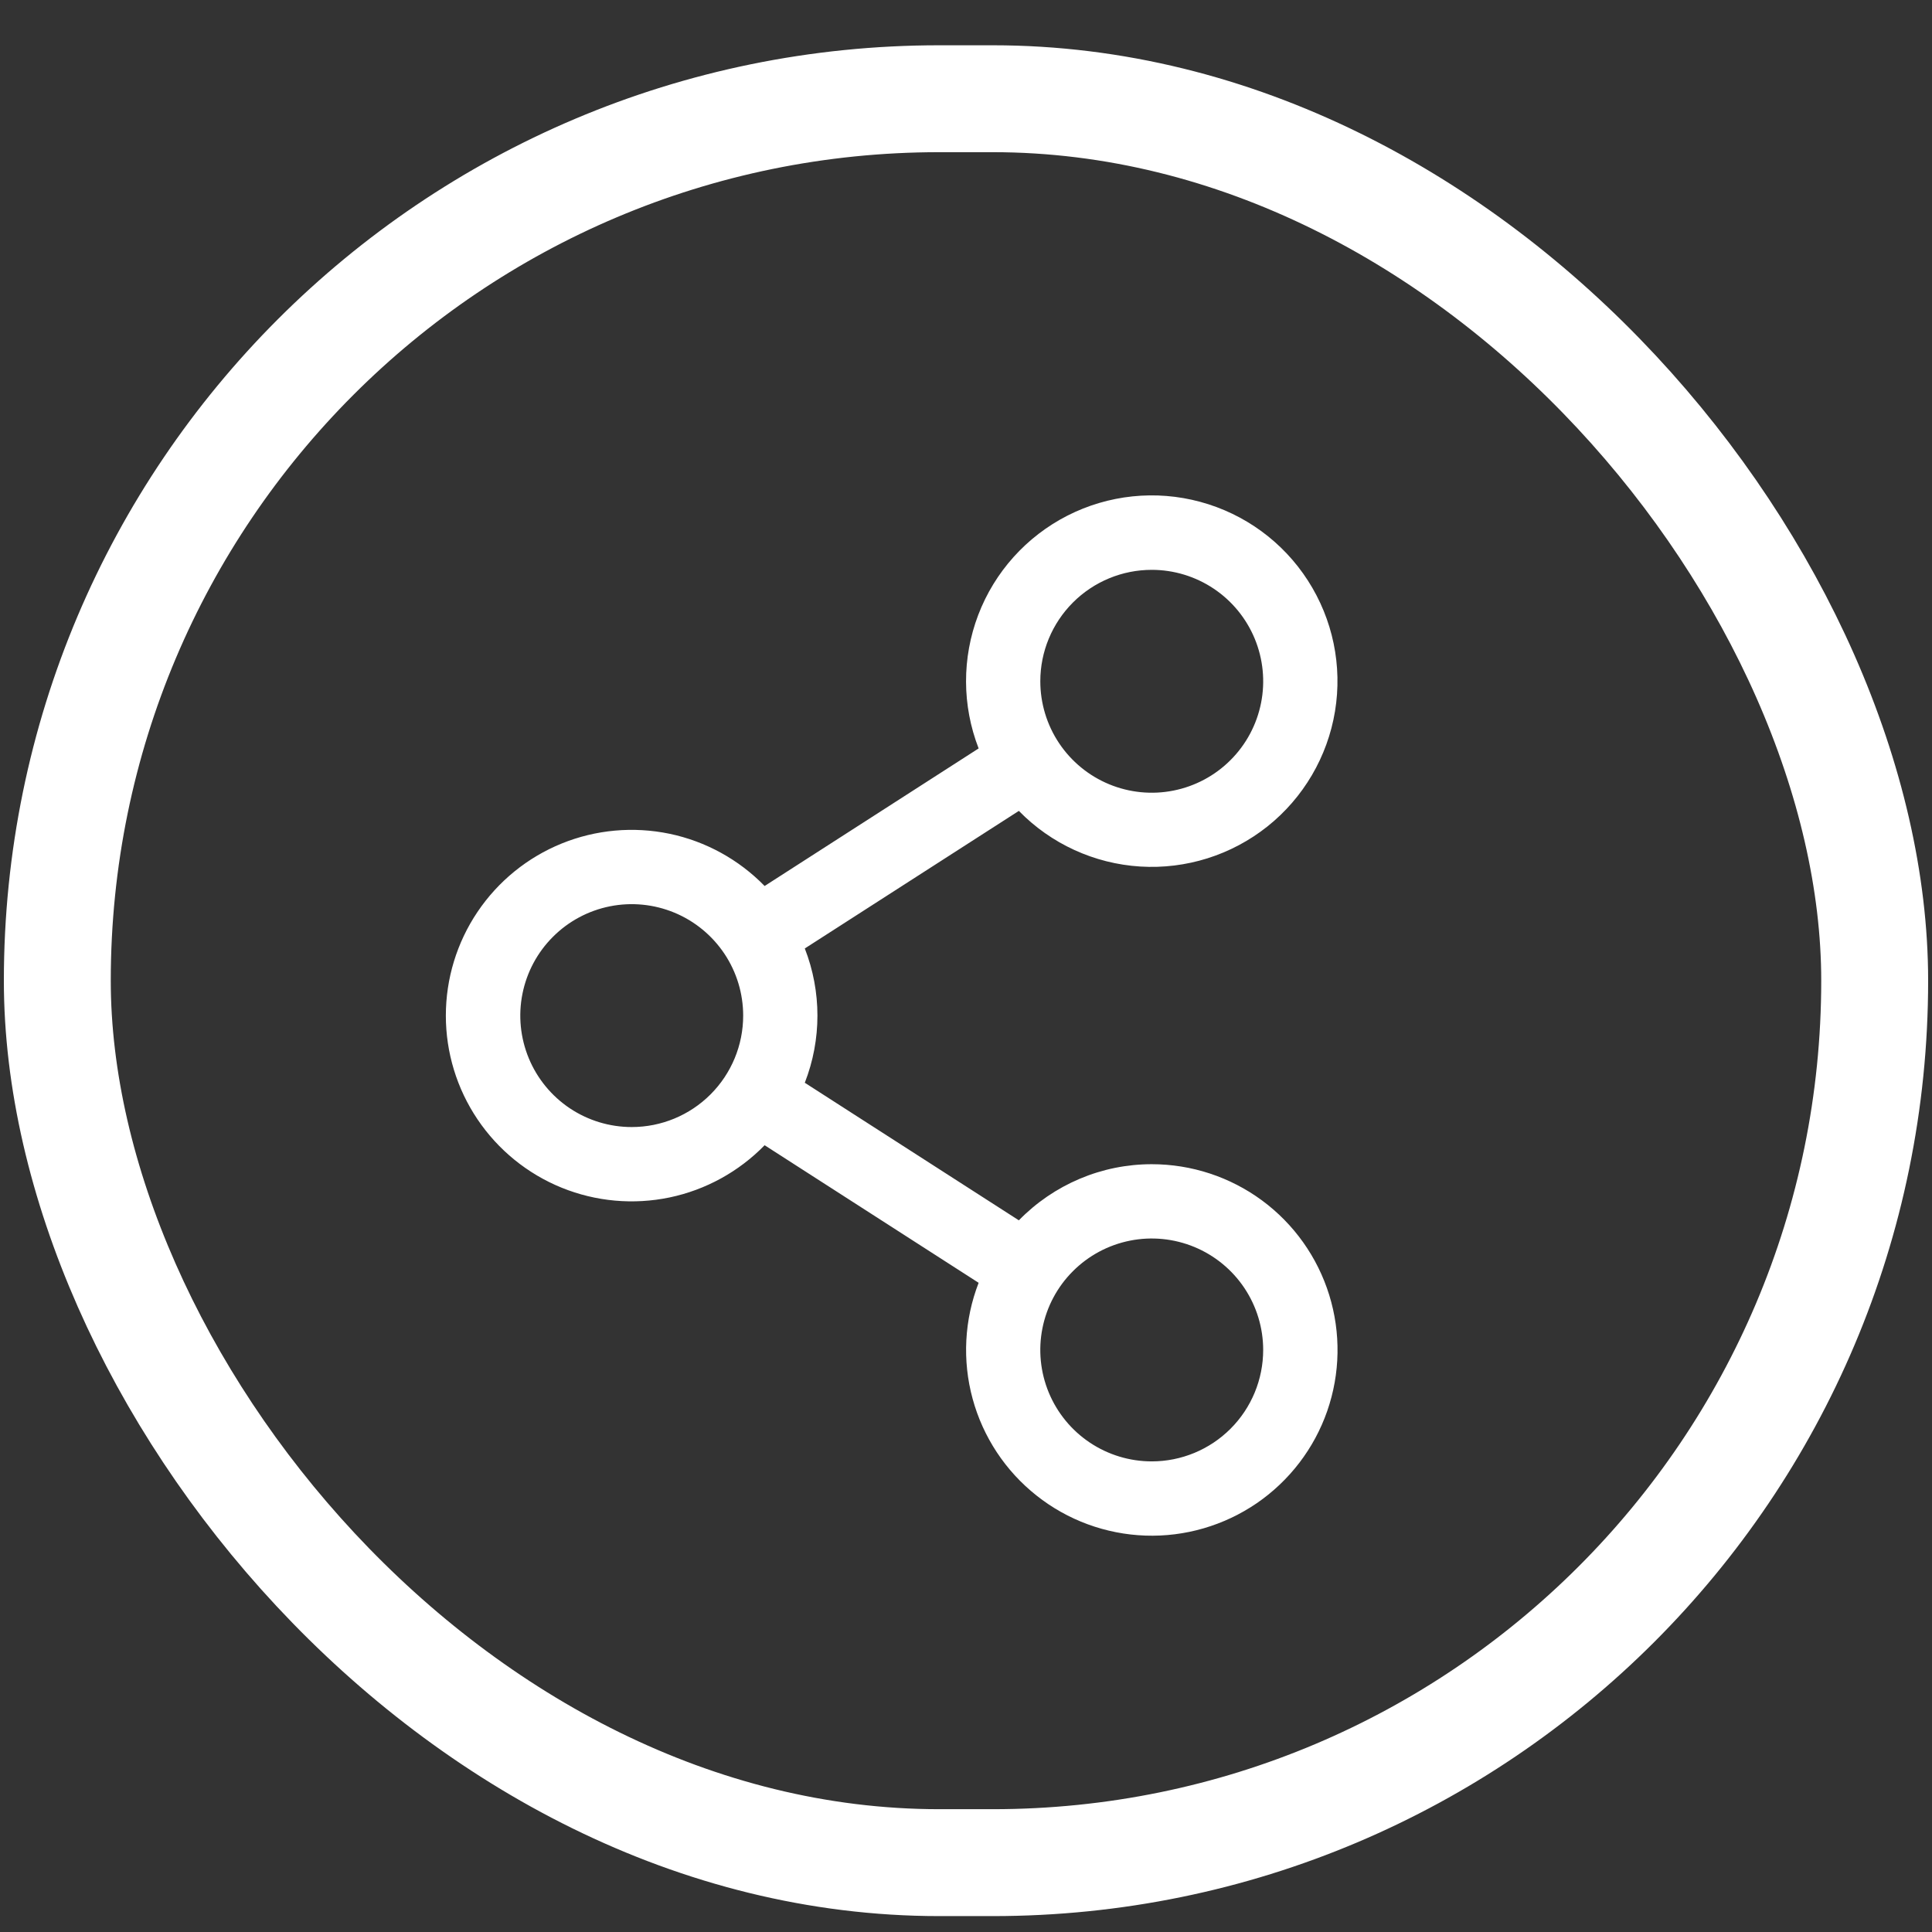
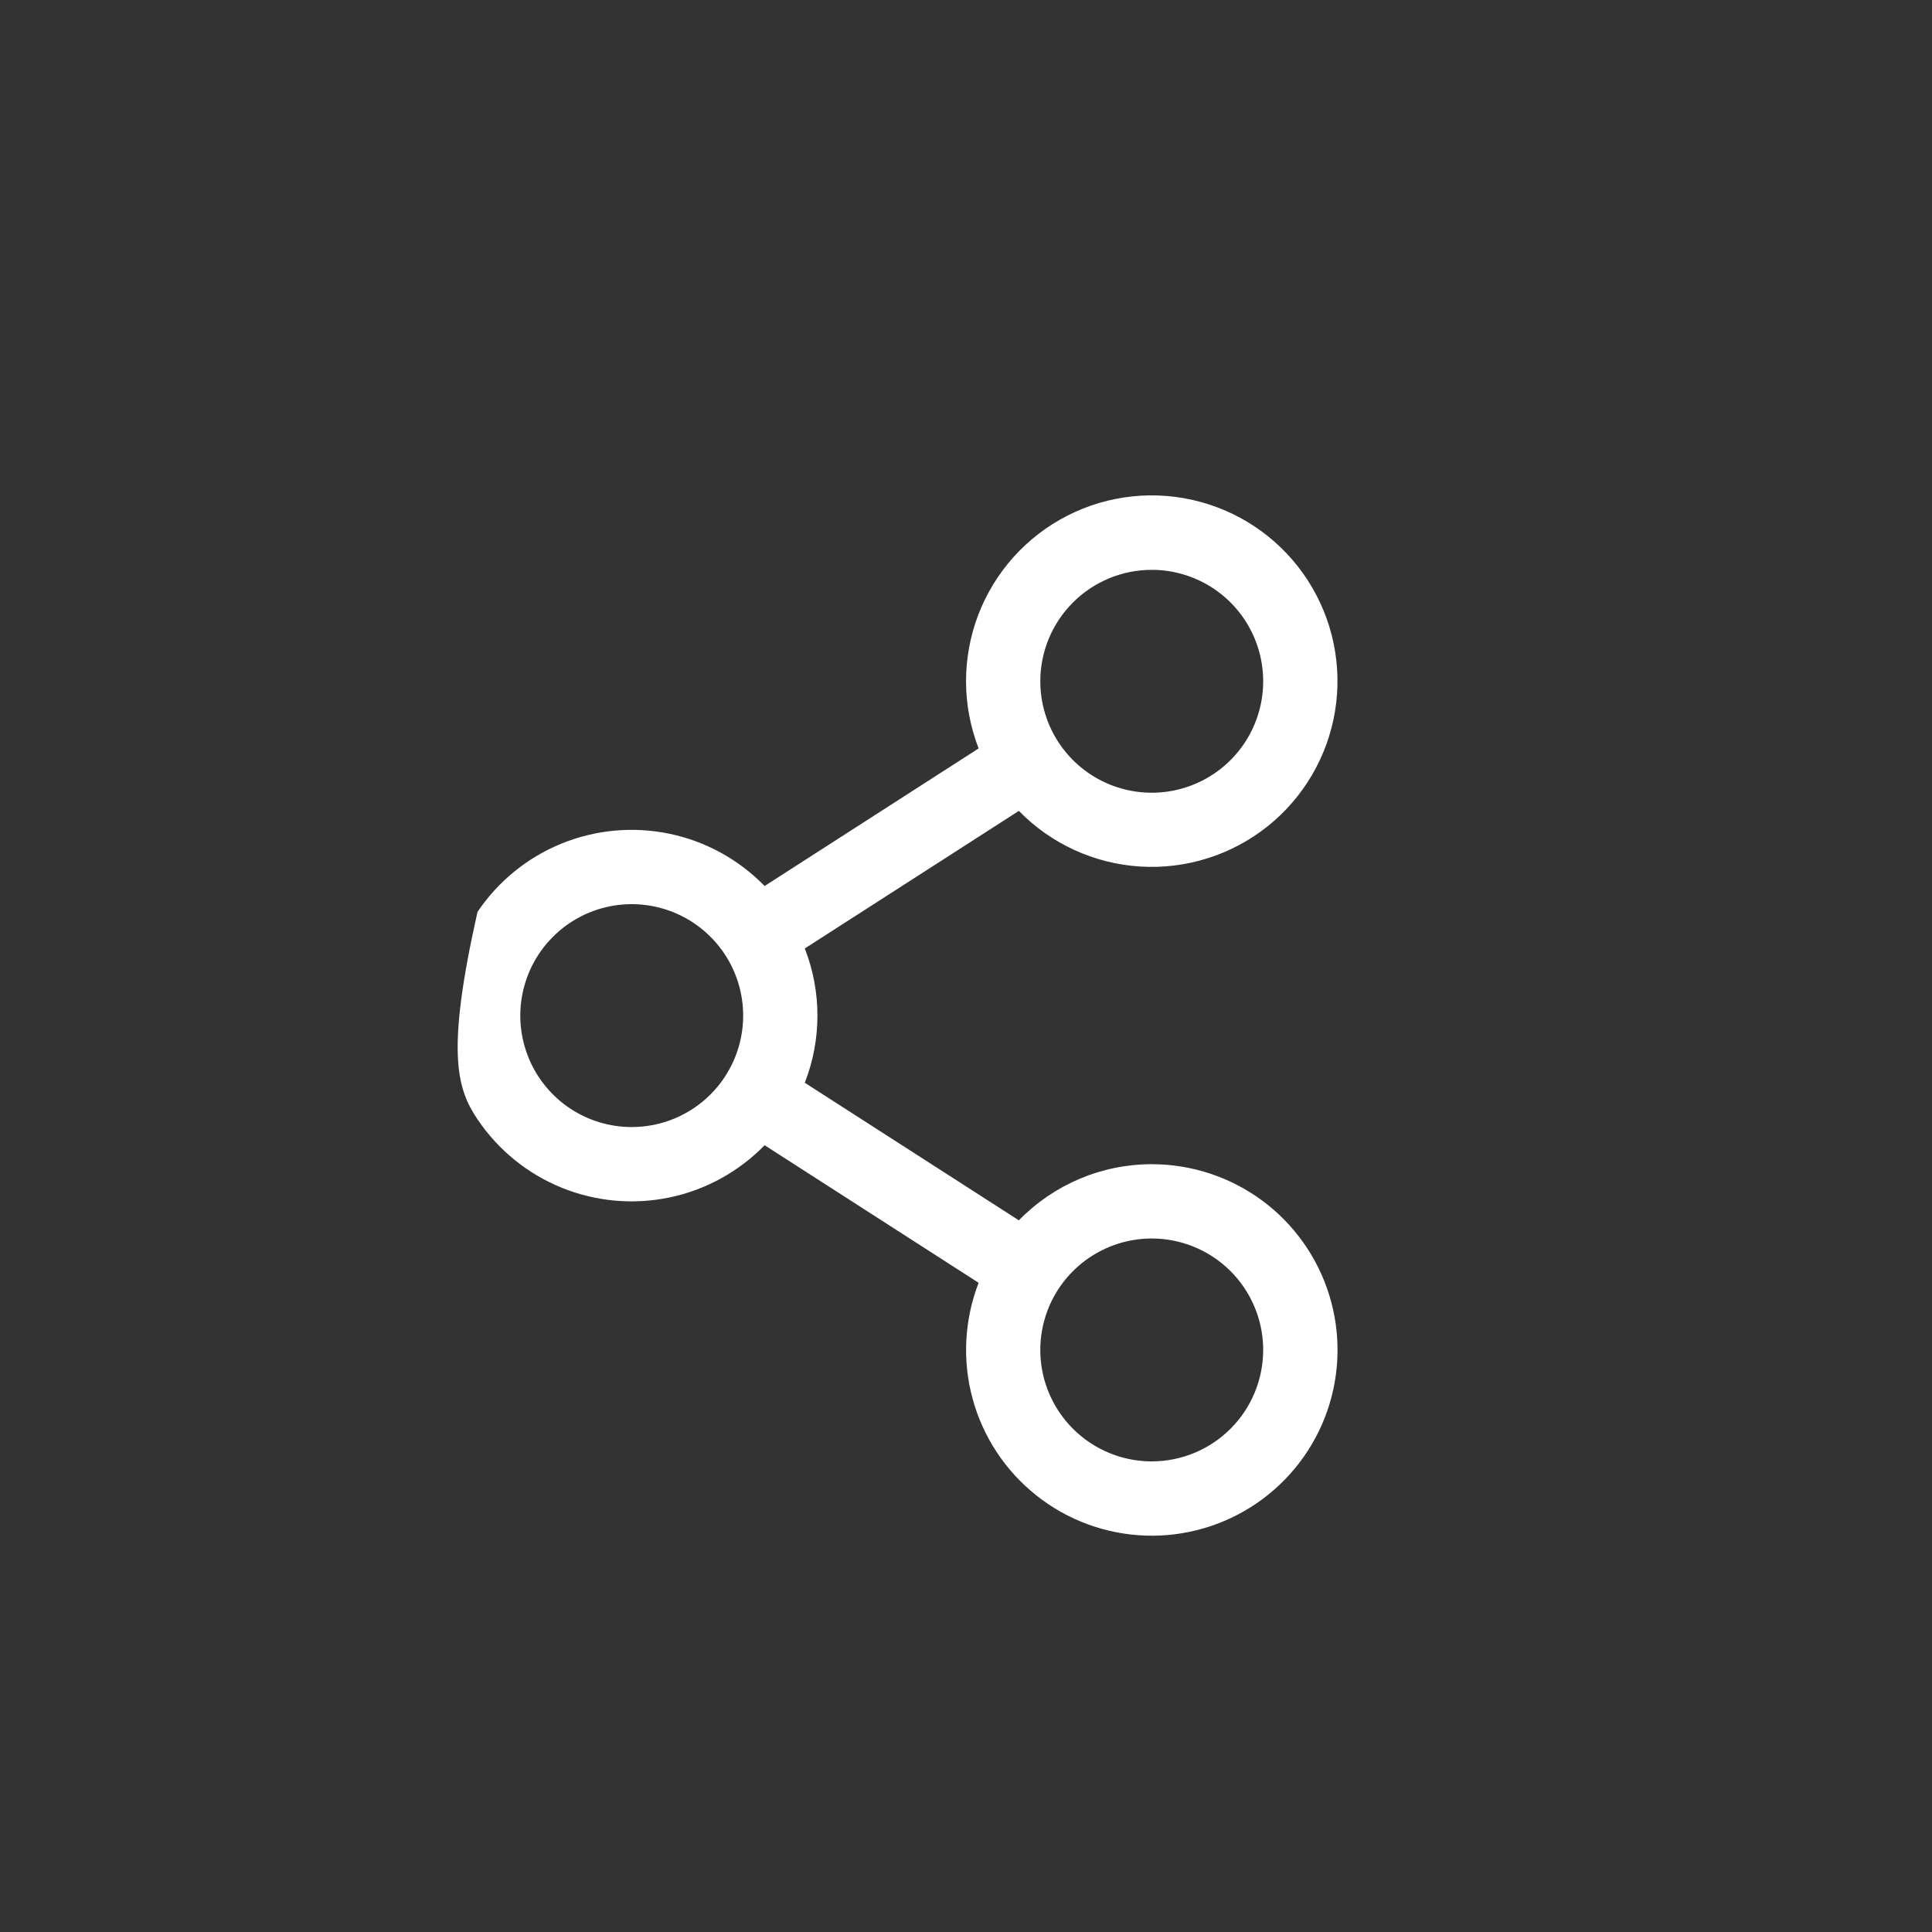
<svg xmlns="http://www.w3.org/2000/svg" width="39" height="39" viewBox="0 0 39 39" fill="none">
  <rect x="0" y="0" width="39" height="39" fill="#333333" stroke="none" />
-   <rect x="1.157" y="1.993" width="36.686" height="35.607" rx="17.804" stroke="white" stroke-width="2.158" />
-   <path d="M23.25 23.501C22.749 23.501 22.254 23.601 21.794 23.796C21.333 23.991 20.916 24.276 20.567 24.634L16.246 21.857C16.586 20.985 16.586 20.018 16.246 19.146L20.567 16.369C21.216 17.034 22.089 17.434 23.016 17.492C23.943 17.55 24.859 17.261 25.586 16.682C26.312 16.103 26.798 15.275 26.949 14.358C27.1 13.441 26.905 12.501 26.402 11.72C25.899 10.938 25.124 10.372 24.227 10.13C23.33 9.887 22.375 9.987 21.547 10.409C20.72 10.831 20.078 11.545 19.747 12.413C19.416 13.282 19.419 14.242 19.755 15.108L15.435 17.885C14.914 17.351 14.247 16.984 13.517 16.831C12.787 16.679 12.028 16.747 11.337 17.028C10.646 17.309 10.055 17.79 9.639 18.408C9.222 19.027 9 19.756 9 20.502C9 21.247 9.222 21.976 9.639 22.595C10.055 23.213 10.646 23.694 11.337 23.975C12.028 24.256 12.787 24.324 13.517 24.172C14.247 24.019 14.914 23.652 15.435 23.118L19.755 25.895C19.466 26.642 19.423 27.462 19.633 28.234C19.843 29.007 20.295 29.692 20.923 30.189C21.55 30.687 22.321 30.97 23.121 30.998C23.921 31.026 24.709 30.796 25.37 30.344C26.03 29.891 26.529 29.239 26.792 28.483C27.055 27.726 27.069 26.906 26.832 26.141C26.595 25.376 26.119 24.707 25.475 24.232C24.83 23.757 24.05 23.501 23.25 23.501ZM23.25 11.503C23.694 11.503 24.129 11.635 24.499 11.882C24.869 12.129 25.157 12.48 25.328 12.892C25.498 13.303 25.543 13.755 25.456 14.191C25.369 14.628 25.155 15.029 24.84 15.343C24.526 15.658 24.125 15.872 23.688 15.959C23.252 16.046 22.8 16.001 22.389 15.831C21.978 15.661 21.626 15.372 21.379 15.002C21.132 14.632 21 14.197 21 13.752C21 13.156 21.237 12.584 21.659 12.162C22.081 11.74 22.653 11.503 23.25 11.503ZM12.752 22.751C12.307 22.751 11.872 22.619 11.502 22.372C11.133 22.125 10.844 21.773 10.674 21.362C10.504 20.951 10.459 20.499 10.546 20.063C10.633 19.626 10.847 19.225 11.162 18.911C11.476 18.596 11.877 18.382 12.313 18.295C12.75 18.208 13.202 18.253 13.613 18.423C14.024 18.593 14.375 18.882 14.623 19.252C14.87 19.622 15.002 20.057 15.002 20.502C15.002 21.098 14.765 21.67 14.343 22.092C13.921 22.514 13.349 22.751 12.752 22.751ZM23.25 29.5C22.805 29.5 22.37 29.368 22 29.121C21.63 28.874 21.342 28.523 21.171 28.111C21.001 27.7 20.956 27.248 21.043 26.812C21.13 26.375 21.344 25.974 21.659 25.66C21.974 25.345 22.374 25.131 22.811 25.044C23.247 24.957 23.699 25.002 24.11 25.172C24.521 25.342 24.873 25.631 25.12 26.001C25.367 26.371 25.499 26.806 25.499 27.25C25.499 27.847 25.262 28.419 24.84 28.841C24.418 29.263 23.846 29.5 23.25 29.5Z" fill="white" />
+   <path d="M23.25 23.501C22.749 23.501 22.254 23.601 21.794 23.796C21.333 23.991 20.916 24.276 20.567 24.634L16.246 21.857C16.586 20.985 16.586 20.018 16.246 19.146L20.567 16.369C21.216 17.034 22.089 17.434 23.016 17.492C23.943 17.55 24.859 17.261 25.586 16.682C26.312 16.103 26.798 15.275 26.949 14.358C27.1 13.441 26.905 12.501 26.402 11.72C25.899 10.938 25.124 10.372 24.227 10.13C23.33 9.887 22.375 9.987 21.547 10.409C20.72 10.831 20.078 11.545 19.747 12.413C19.416 13.282 19.419 14.242 19.755 15.108L15.435 17.885C14.914 17.351 14.247 16.984 13.517 16.831C12.787 16.679 12.028 16.747 11.337 17.028C10.646 17.309 10.055 17.79 9.639 18.408C9 21.247 9.222 21.976 9.639 22.595C10.055 23.213 10.646 23.694 11.337 23.975C12.028 24.256 12.787 24.324 13.517 24.172C14.247 24.019 14.914 23.652 15.435 23.118L19.755 25.895C19.466 26.642 19.423 27.462 19.633 28.234C19.843 29.007 20.295 29.692 20.923 30.189C21.55 30.687 22.321 30.97 23.121 30.998C23.921 31.026 24.709 30.796 25.37 30.344C26.03 29.891 26.529 29.239 26.792 28.483C27.055 27.726 27.069 26.906 26.832 26.141C26.595 25.376 26.119 24.707 25.475 24.232C24.83 23.757 24.05 23.501 23.25 23.501ZM23.25 11.503C23.694 11.503 24.129 11.635 24.499 11.882C24.869 12.129 25.157 12.48 25.328 12.892C25.498 13.303 25.543 13.755 25.456 14.191C25.369 14.628 25.155 15.029 24.84 15.343C24.526 15.658 24.125 15.872 23.688 15.959C23.252 16.046 22.8 16.001 22.389 15.831C21.978 15.661 21.626 15.372 21.379 15.002C21.132 14.632 21 14.197 21 13.752C21 13.156 21.237 12.584 21.659 12.162C22.081 11.74 22.653 11.503 23.25 11.503ZM12.752 22.751C12.307 22.751 11.872 22.619 11.502 22.372C11.133 22.125 10.844 21.773 10.674 21.362C10.504 20.951 10.459 20.499 10.546 20.063C10.633 19.626 10.847 19.225 11.162 18.911C11.476 18.596 11.877 18.382 12.313 18.295C12.75 18.208 13.202 18.253 13.613 18.423C14.024 18.593 14.375 18.882 14.623 19.252C14.87 19.622 15.002 20.057 15.002 20.502C15.002 21.098 14.765 21.67 14.343 22.092C13.921 22.514 13.349 22.751 12.752 22.751ZM23.25 29.5C22.805 29.5 22.37 29.368 22 29.121C21.63 28.874 21.342 28.523 21.171 28.111C21.001 27.7 20.956 27.248 21.043 26.812C21.13 26.375 21.344 25.974 21.659 25.66C21.974 25.345 22.374 25.131 22.811 25.044C23.247 24.957 23.699 25.002 24.11 25.172C24.521 25.342 24.873 25.631 25.12 26.001C25.367 26.371 25.499 26.806 25.499 27.25C25.499 27.847 25.262 28.419 24.84 28.841C24.418 29.263 23.846 29.5 23.25 29.5Z" fill="white" />
</svg>